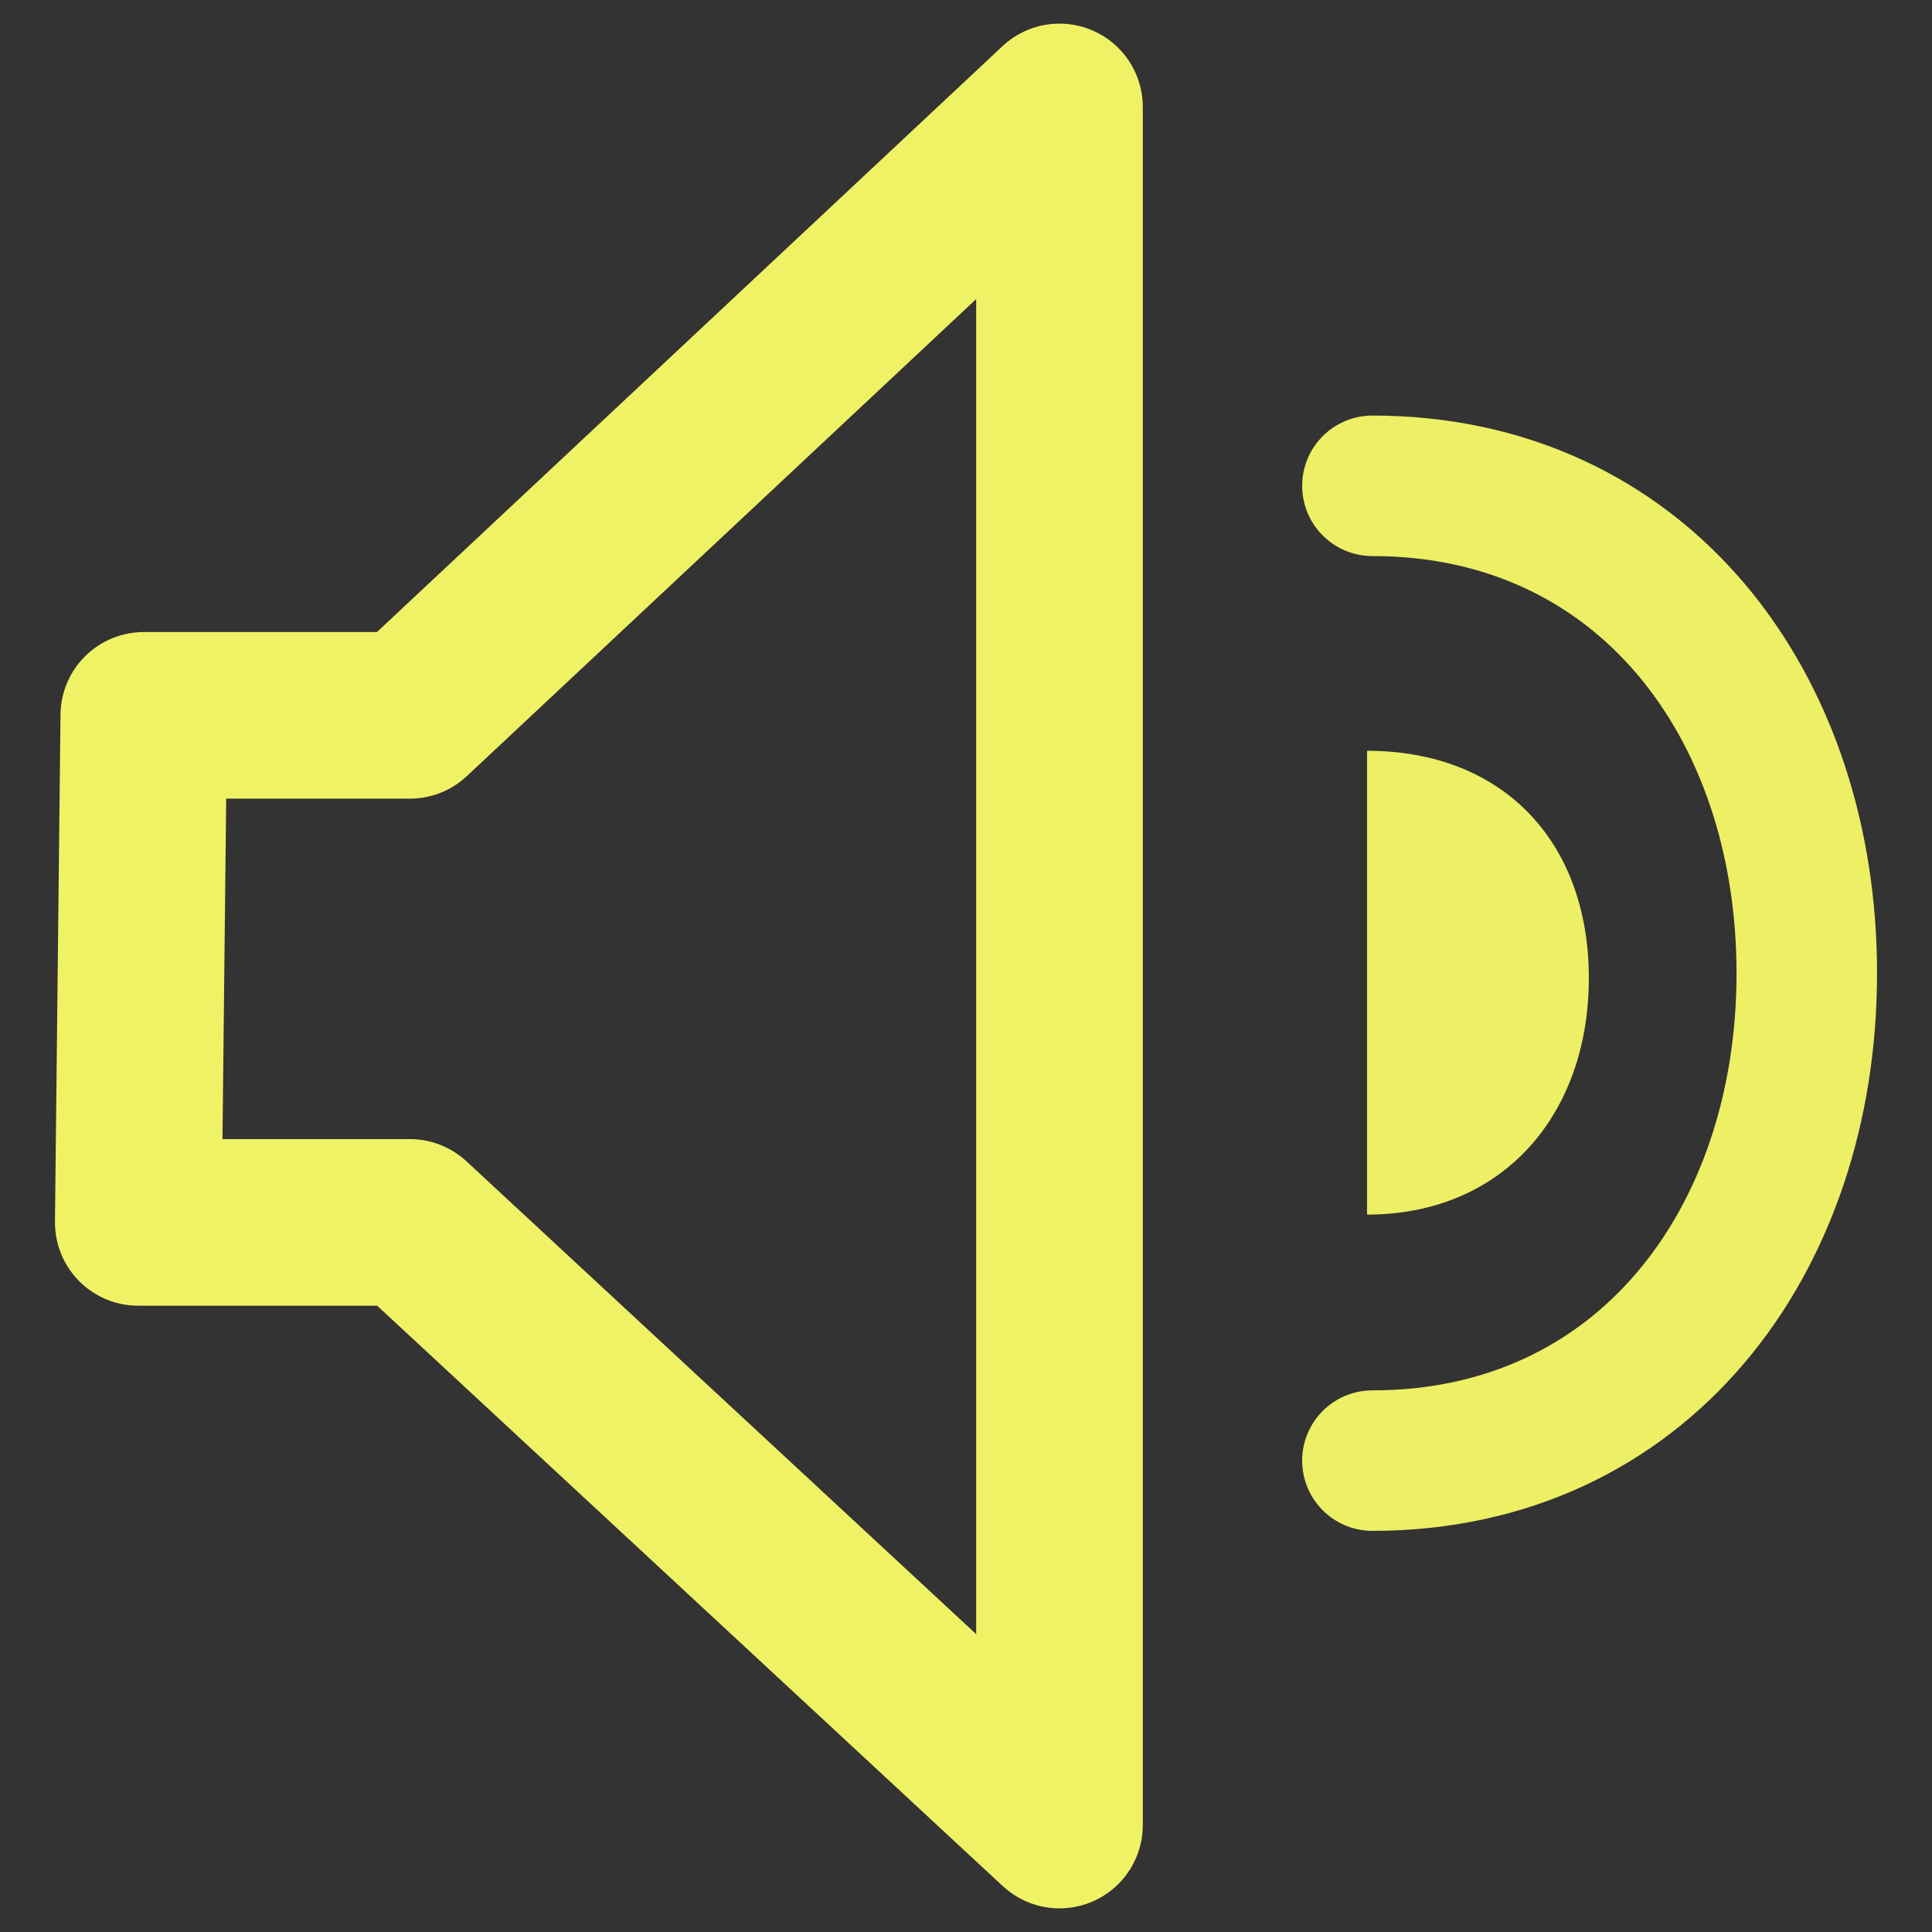
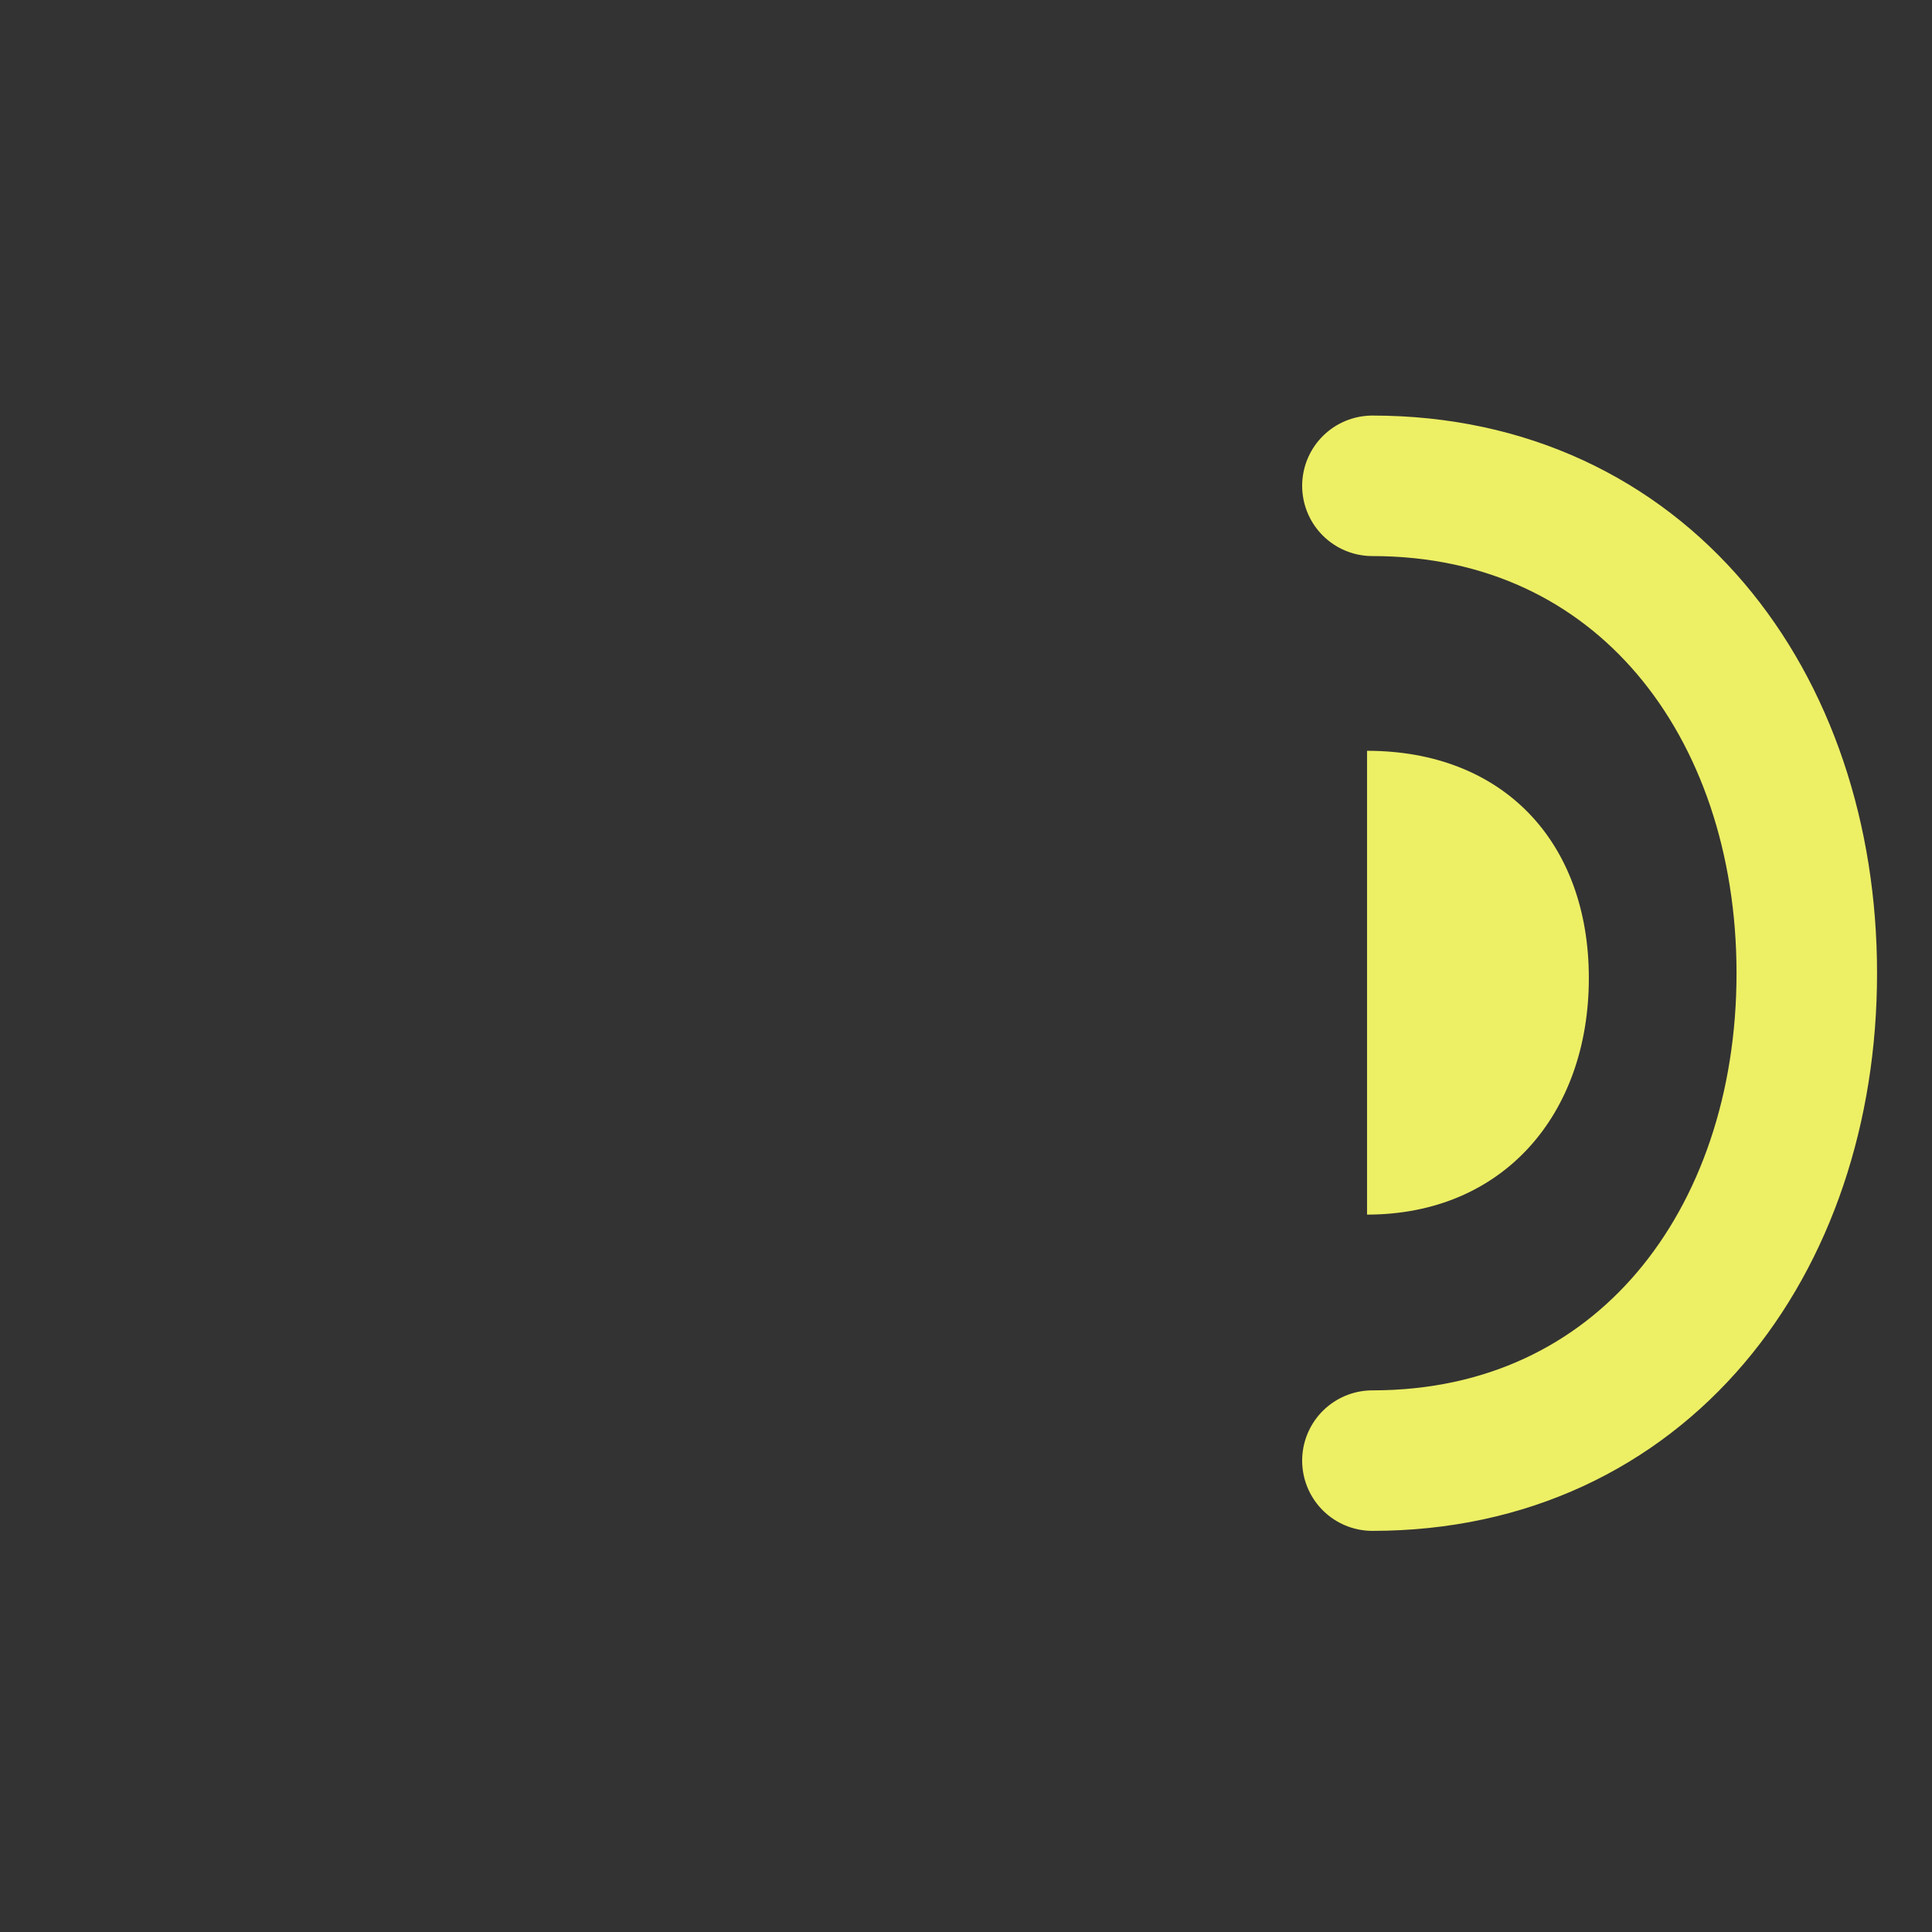
<svg xmlns="http://www.w3.org/2000/svg" xmlns:ns1="http://www.inkscape.org/namespaces/inkscape" xmlns:ns2="http://sodipodi.sourceforge.net/DTD/sodipodi-0.dtd" width="210mm" height="210mm" viewBox="0 0 210 210" version="1.1" id="svg5989" ns1:version="1.1 (c68e22c387, 2021-05-23)" ns2:docname="iniciativas_color.svg">
  <rect x="0" y="0" width="210" height="210" fill="#333333" stroke="none" />
  <ns2:namedview id="namedview5991" pagecolor="#ffffff" bordercolor="#666666" borderopacity="1.0" ns1:pageshadow="2" ns1:pageopacity="0.0" ns1:pagecheckerboard="0" ns1:document-units="mm" showgrid="false" ns1:zoom="0.36168631" ns1:cx="-439.60746" ns1:cy="833.59528" ns1:window-width="1920" ns1:window-height="1001" ns1:window-x="-9" ns1:window-y="-9" ns1:window-maximized="1" ns1:current-layer="layer1" />
  <defs id="defs5986" />
  <g ns1:label="Capa 1" ns1:groupmode="layer" id="layer1">
    <g id="g9411">
-       <path style="fill:none;stroke:#f0f266;stroke-width:18.109;stroke-linecap:round;stroke-linejoin:round;stroke-miterlimit:4;stroke-dasharray:none;stroke-opacity:1" d="m 15.63,77.755 -0.601,55.116 H 44.55 L 115.161,198.376 V 11.623 L 44.55,77.755 Z" id="path1223" ns2:nodetypes="ccccccc" />
      <path id="path3312" style="opacity:0.98;fill:none;stroke:#f0f266;stroke-width:15.273;stroke-linecap:round;stroke-linejoin:round;stroke-opacity:1" d="m 149.175,52.806 c 29.259,0 47.215,23.719 47.215,52.978 0,29.259 -17.956,52.978 -47.215,52.978" ns2:nodetypes="csc" />
      <path id="path3312-5" style="opacity:0.98;fill:#f0f266;fill-opacity:1;stroke:none;stroke-width:18.109;stroke-linecap:round;stroke-linejoin:round;stroke-miterlimit:4;stroke-dasharray:none" d="m 148.592,81.608 c 14.799,0 24.108,9.908 24.108,24.707 0,14.799 -9.309,25.707 -24.108,25.707" ns2:nodetypes="csc" />
    </g>
  </g>
</svg>